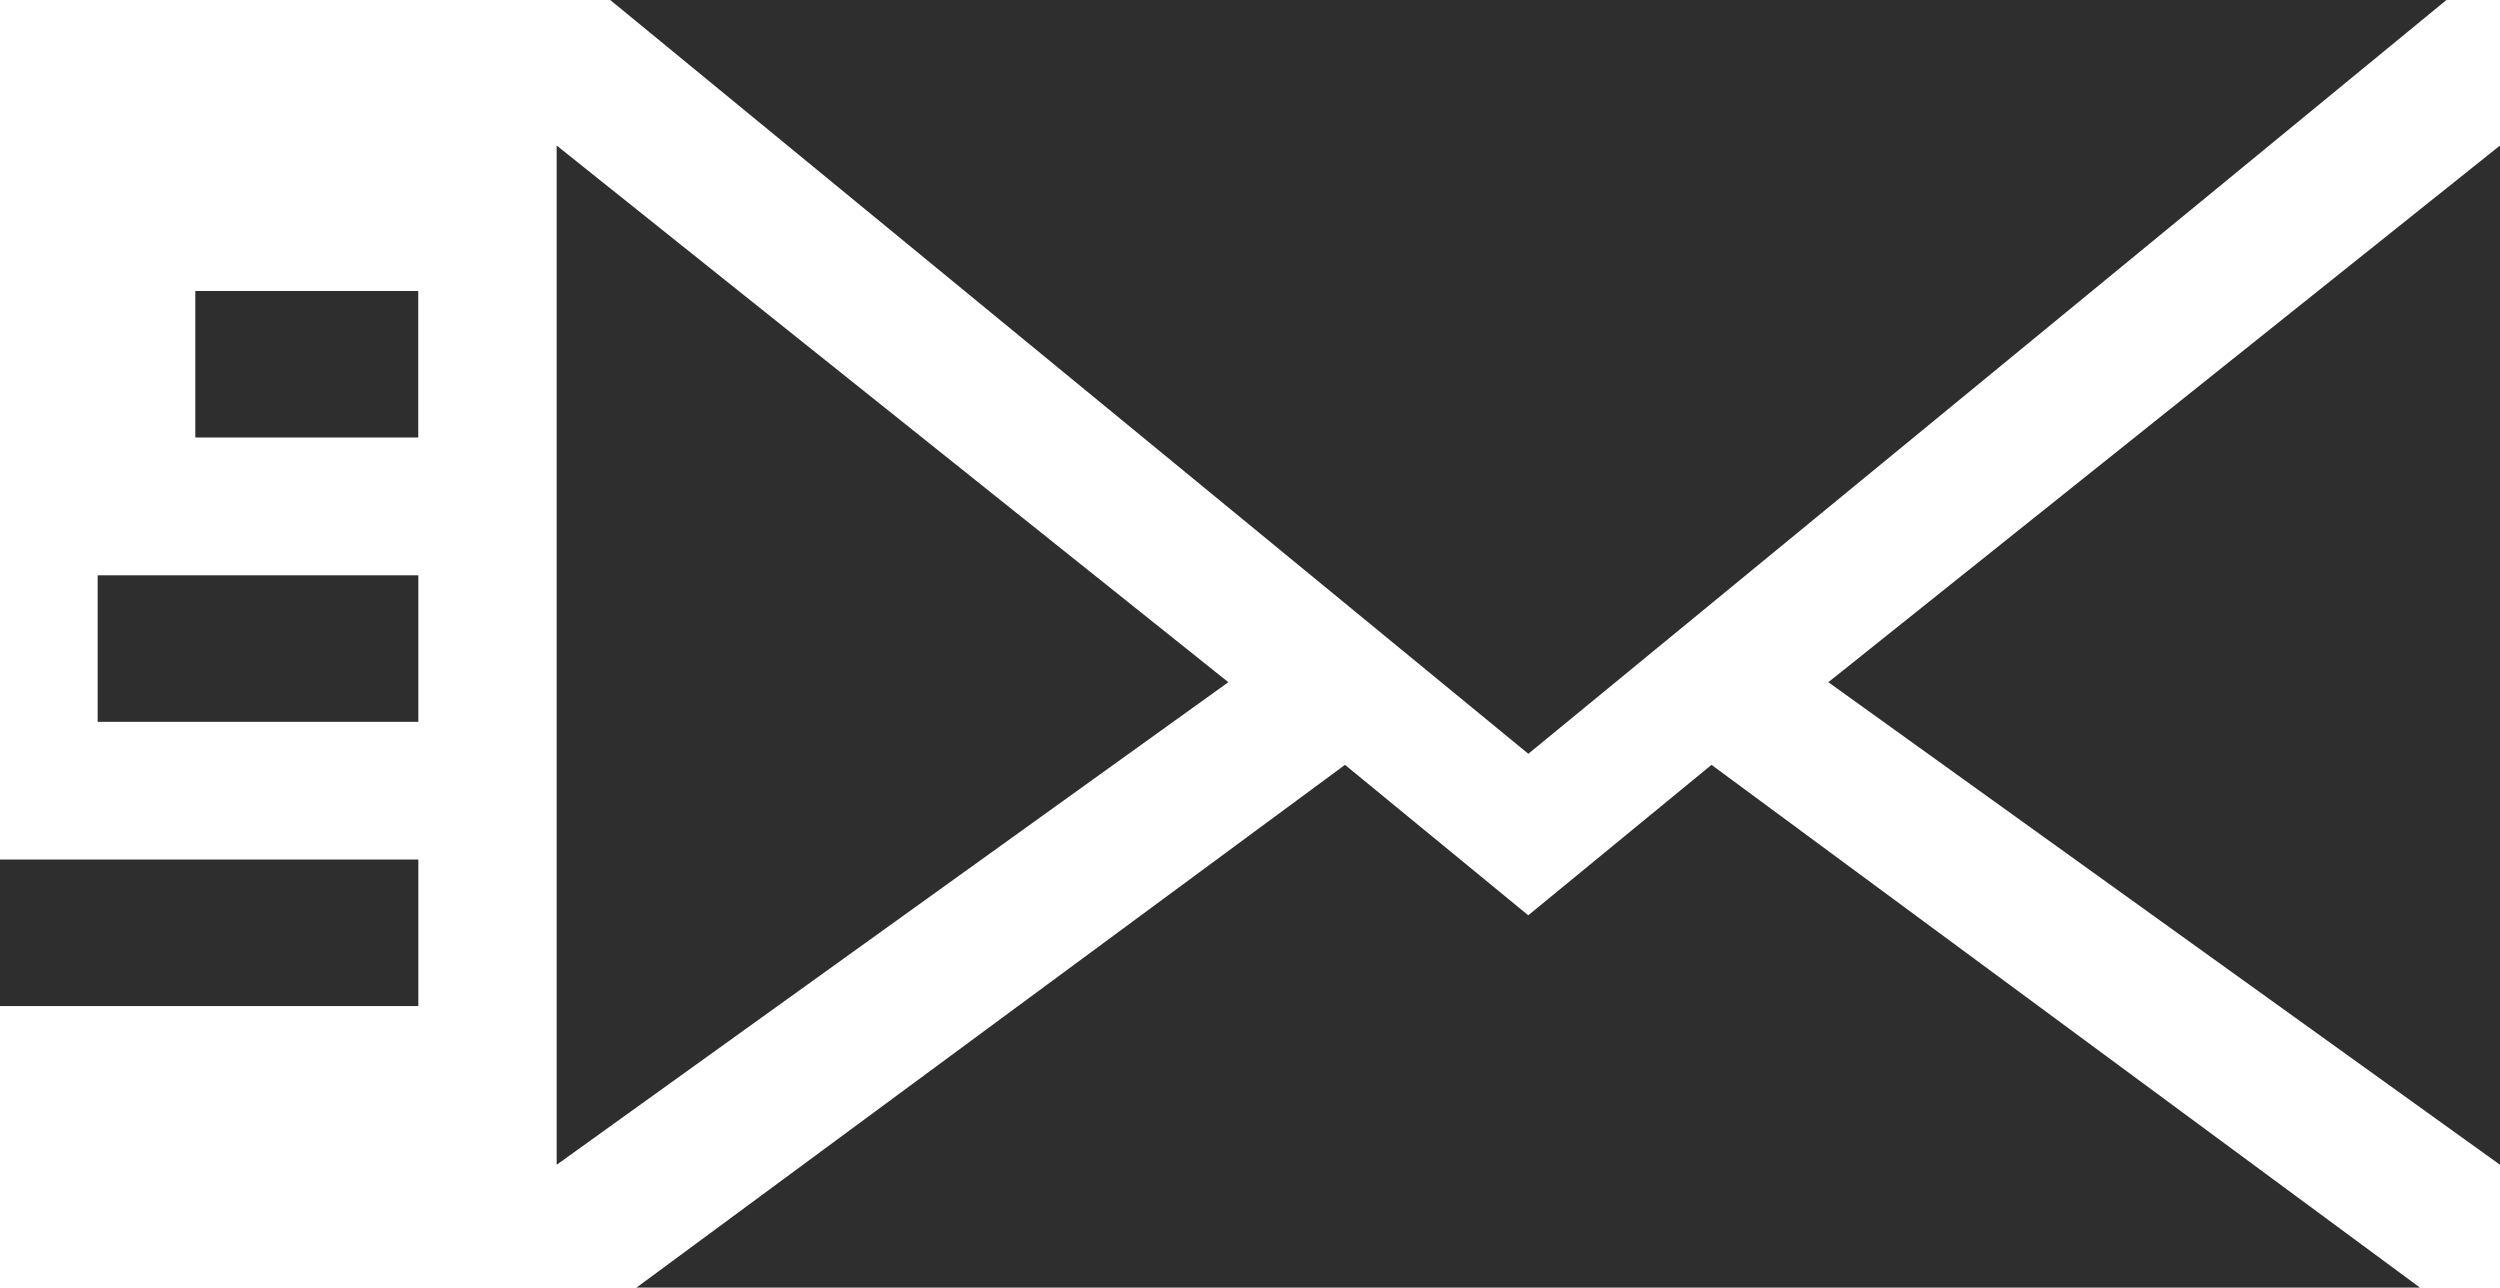
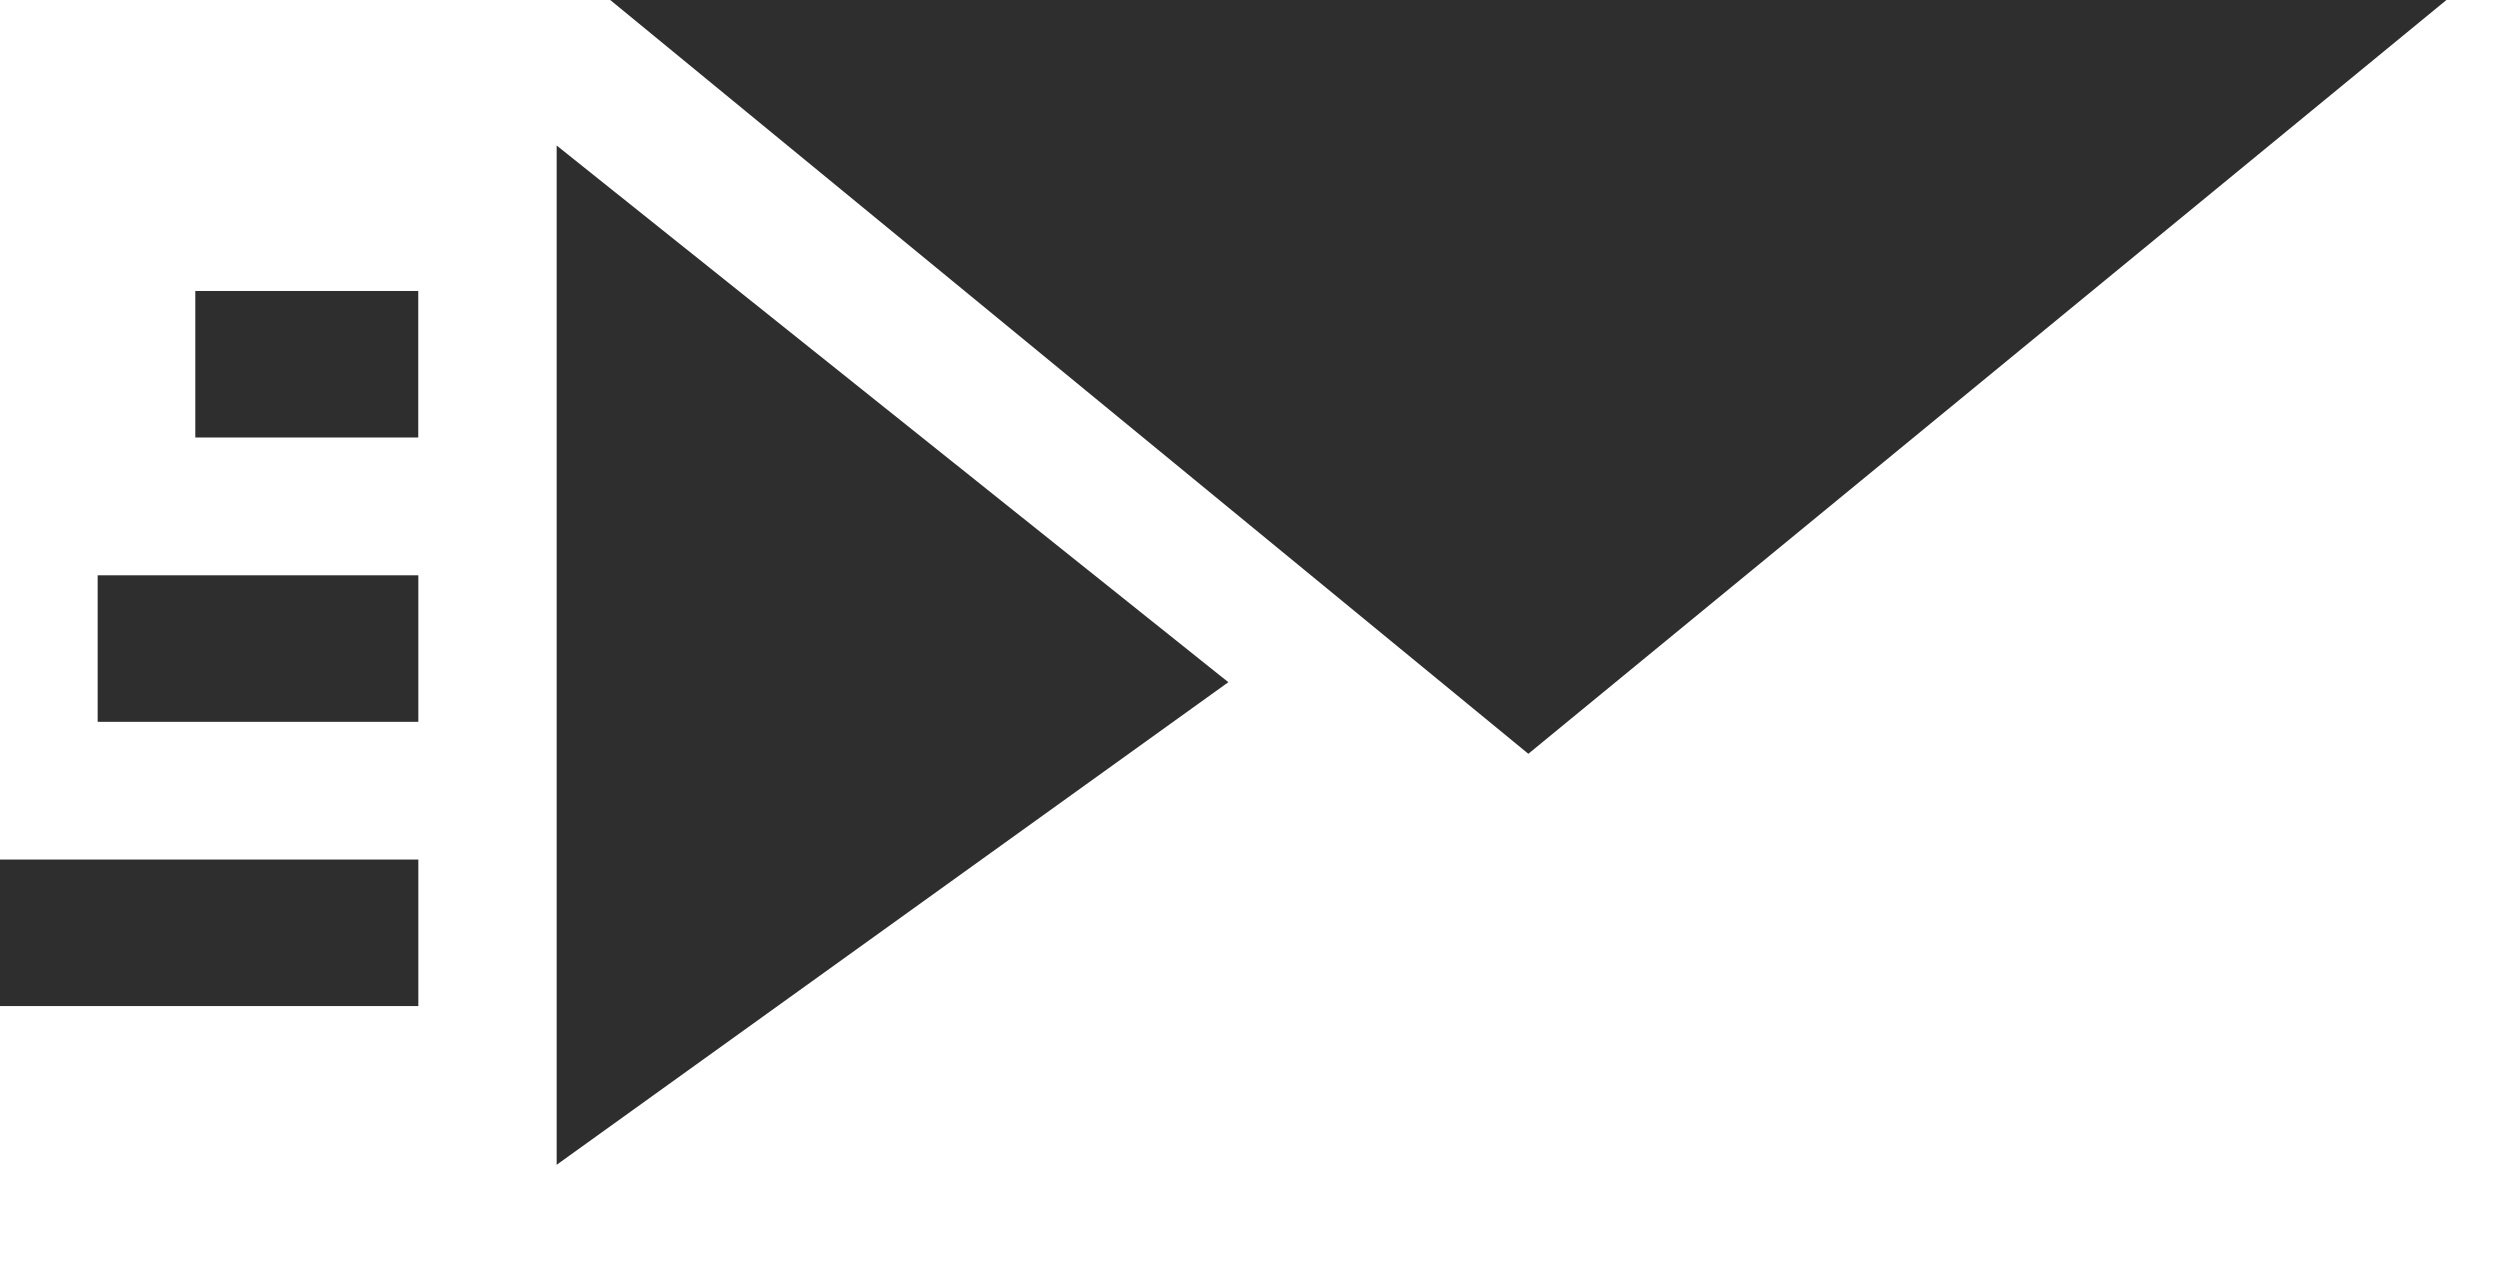
<svg xmlns="http://www.w3.org/2000/svg" width="33" height="17" viewBox="0 0 33 17">
  <g id="icon-newsletter-button" transform="translate(0 -121.255)">
    <g id="Group_4845" data-name="Group 4845" transform="translate(7.348 123.176)">
      <g id="Group_4844" data-name="Group 4844">
        <path id="Path_5166" data-name="Path 5166" d="M114,151.065v13.454l8.866-6.37Z" transform="translate(-114 -151.065)" fill="#2e2e2e" />
      </g>
    </g>
    <g id="Group_4847" data-name="Group 4847" transform="translate(8.403 131.351)">
      <g id="Group_4846" data-name="Group 4846">
-         <path id="Path_5167" data-name="Path 5167" d="M144.569,283.625l-2.419,1.986-2.419-1.986-9.352,6.9h23.541Z" transform="translate(-130.38 -283.625)" fill="#2e2e2e" />
-       </g>
+         </g>
    </g>
    <g id="Group_4849" data-name="Group 4849" transform="translate(24.134 123.176)">
      <g id="Group_4848" data-name="Group 4848">
-         <path id="Path_5168" data-name="Path 5168" d="M374.44,158.149l8.866,6.37V151.065Z" transform="translate(-374.44 -151.065)" fill="#2e2e2e" />
-       </g>
+         </g>
    </g>
    <g id="Group_4851" data-name="Group 4851" transform="translate(0 132.601)">
      <g id="Group_4850" data-name="Group 4850">
        <rect id="Rectangle_2284" data-name="Rectangle 2284" width="5.522" height="1.934" fill="#2e2e2e" />
      </g>
    </g>
    <g id="Group_4853" data-name="Group 4853" transform="translate(1.289 128.849)">
      <g id="Group_4852" data-name="Group 4852">
        <rect id="Rectangle_2285" data-name="Rectangle 2285" width="4.233" height="1.934" fill="#2e2e2e" />
      </g>
    </g>
    <g id="Group_4855" data-name="Group 4855" transform="translate(2.578 125.096)">
      <g id="Group_4854" data-name="Group 4854">
        <rect id="Rectangle_2286" data-name="Rectangle 2286" width="2.943" height="1.934" fill="#2e2e2e" />
      </g>
    </g>
    <g id="Group_4857" data-name="Group 4857" transform="translate(8.055 121.255)">
      <g id="Group_4856" data-name="Group 4856">
        <path id="Path_5169" data-name="Path 5169" d="M124.97,121.255l12.119,9.95,12.119-9.95Z" transform="translate(-124.97 -121.255)" fill="#2e2e2e" />
      </g>
    </g>
  </g>
</svg>